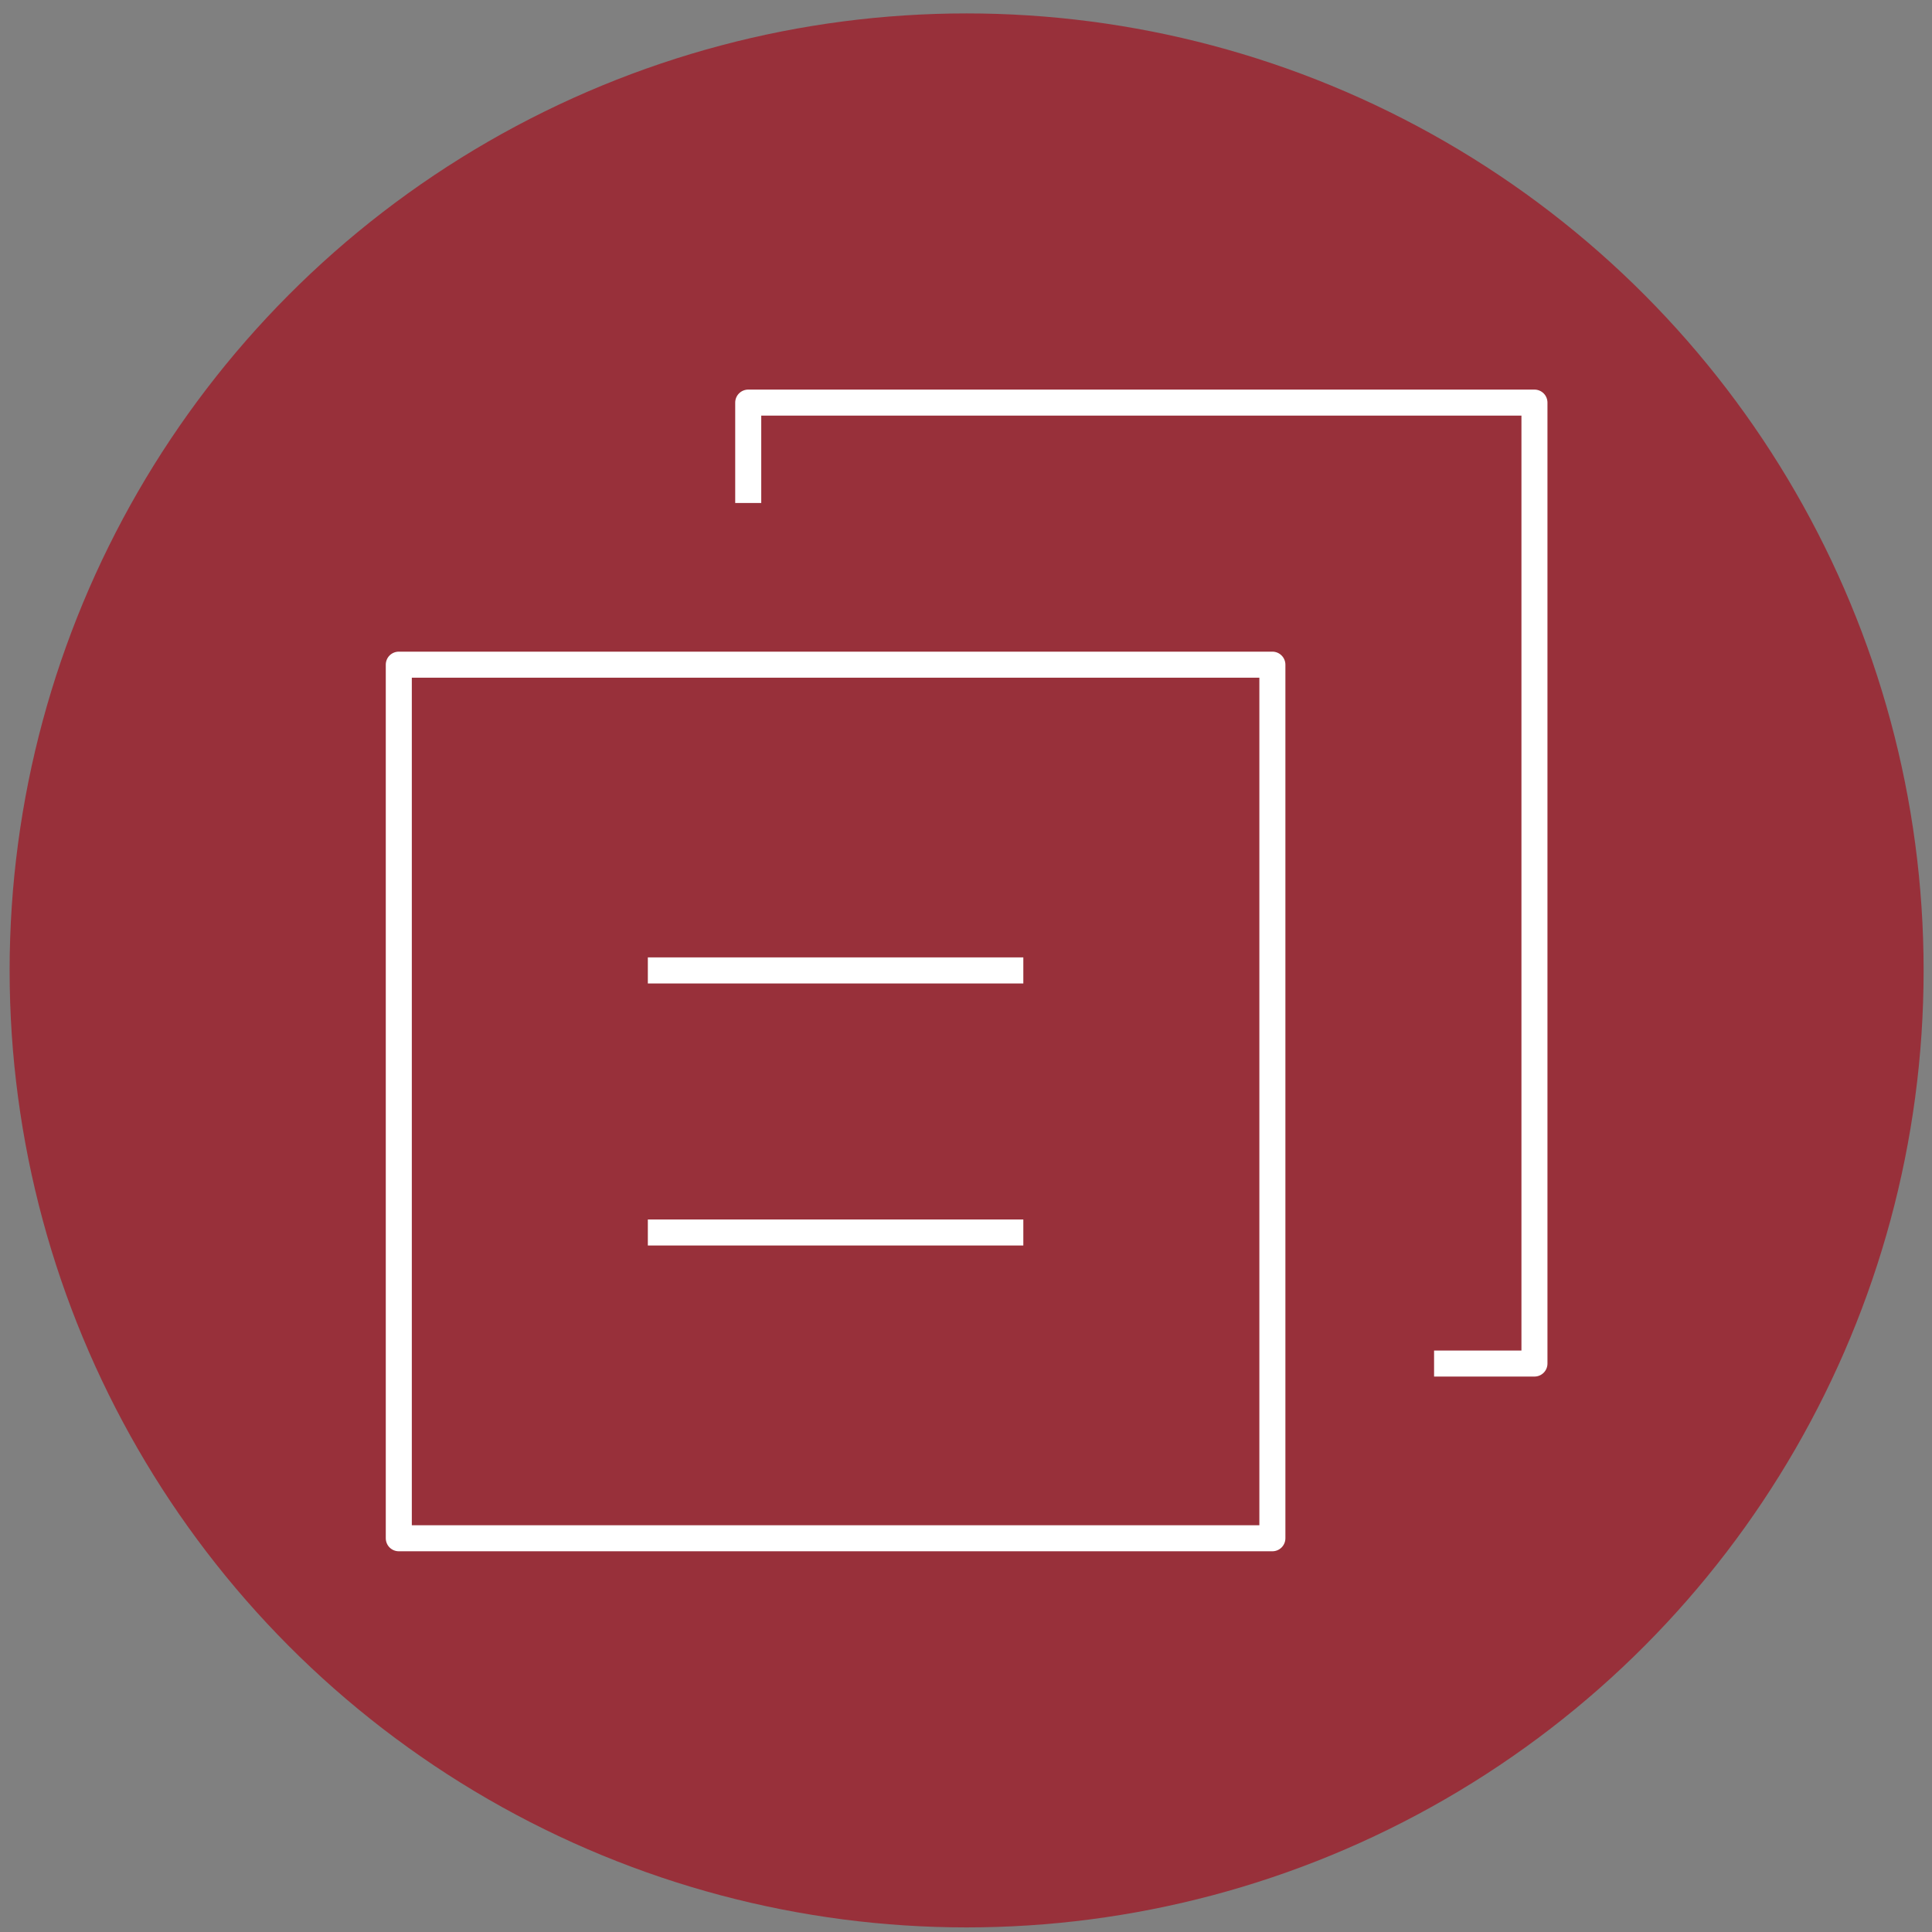
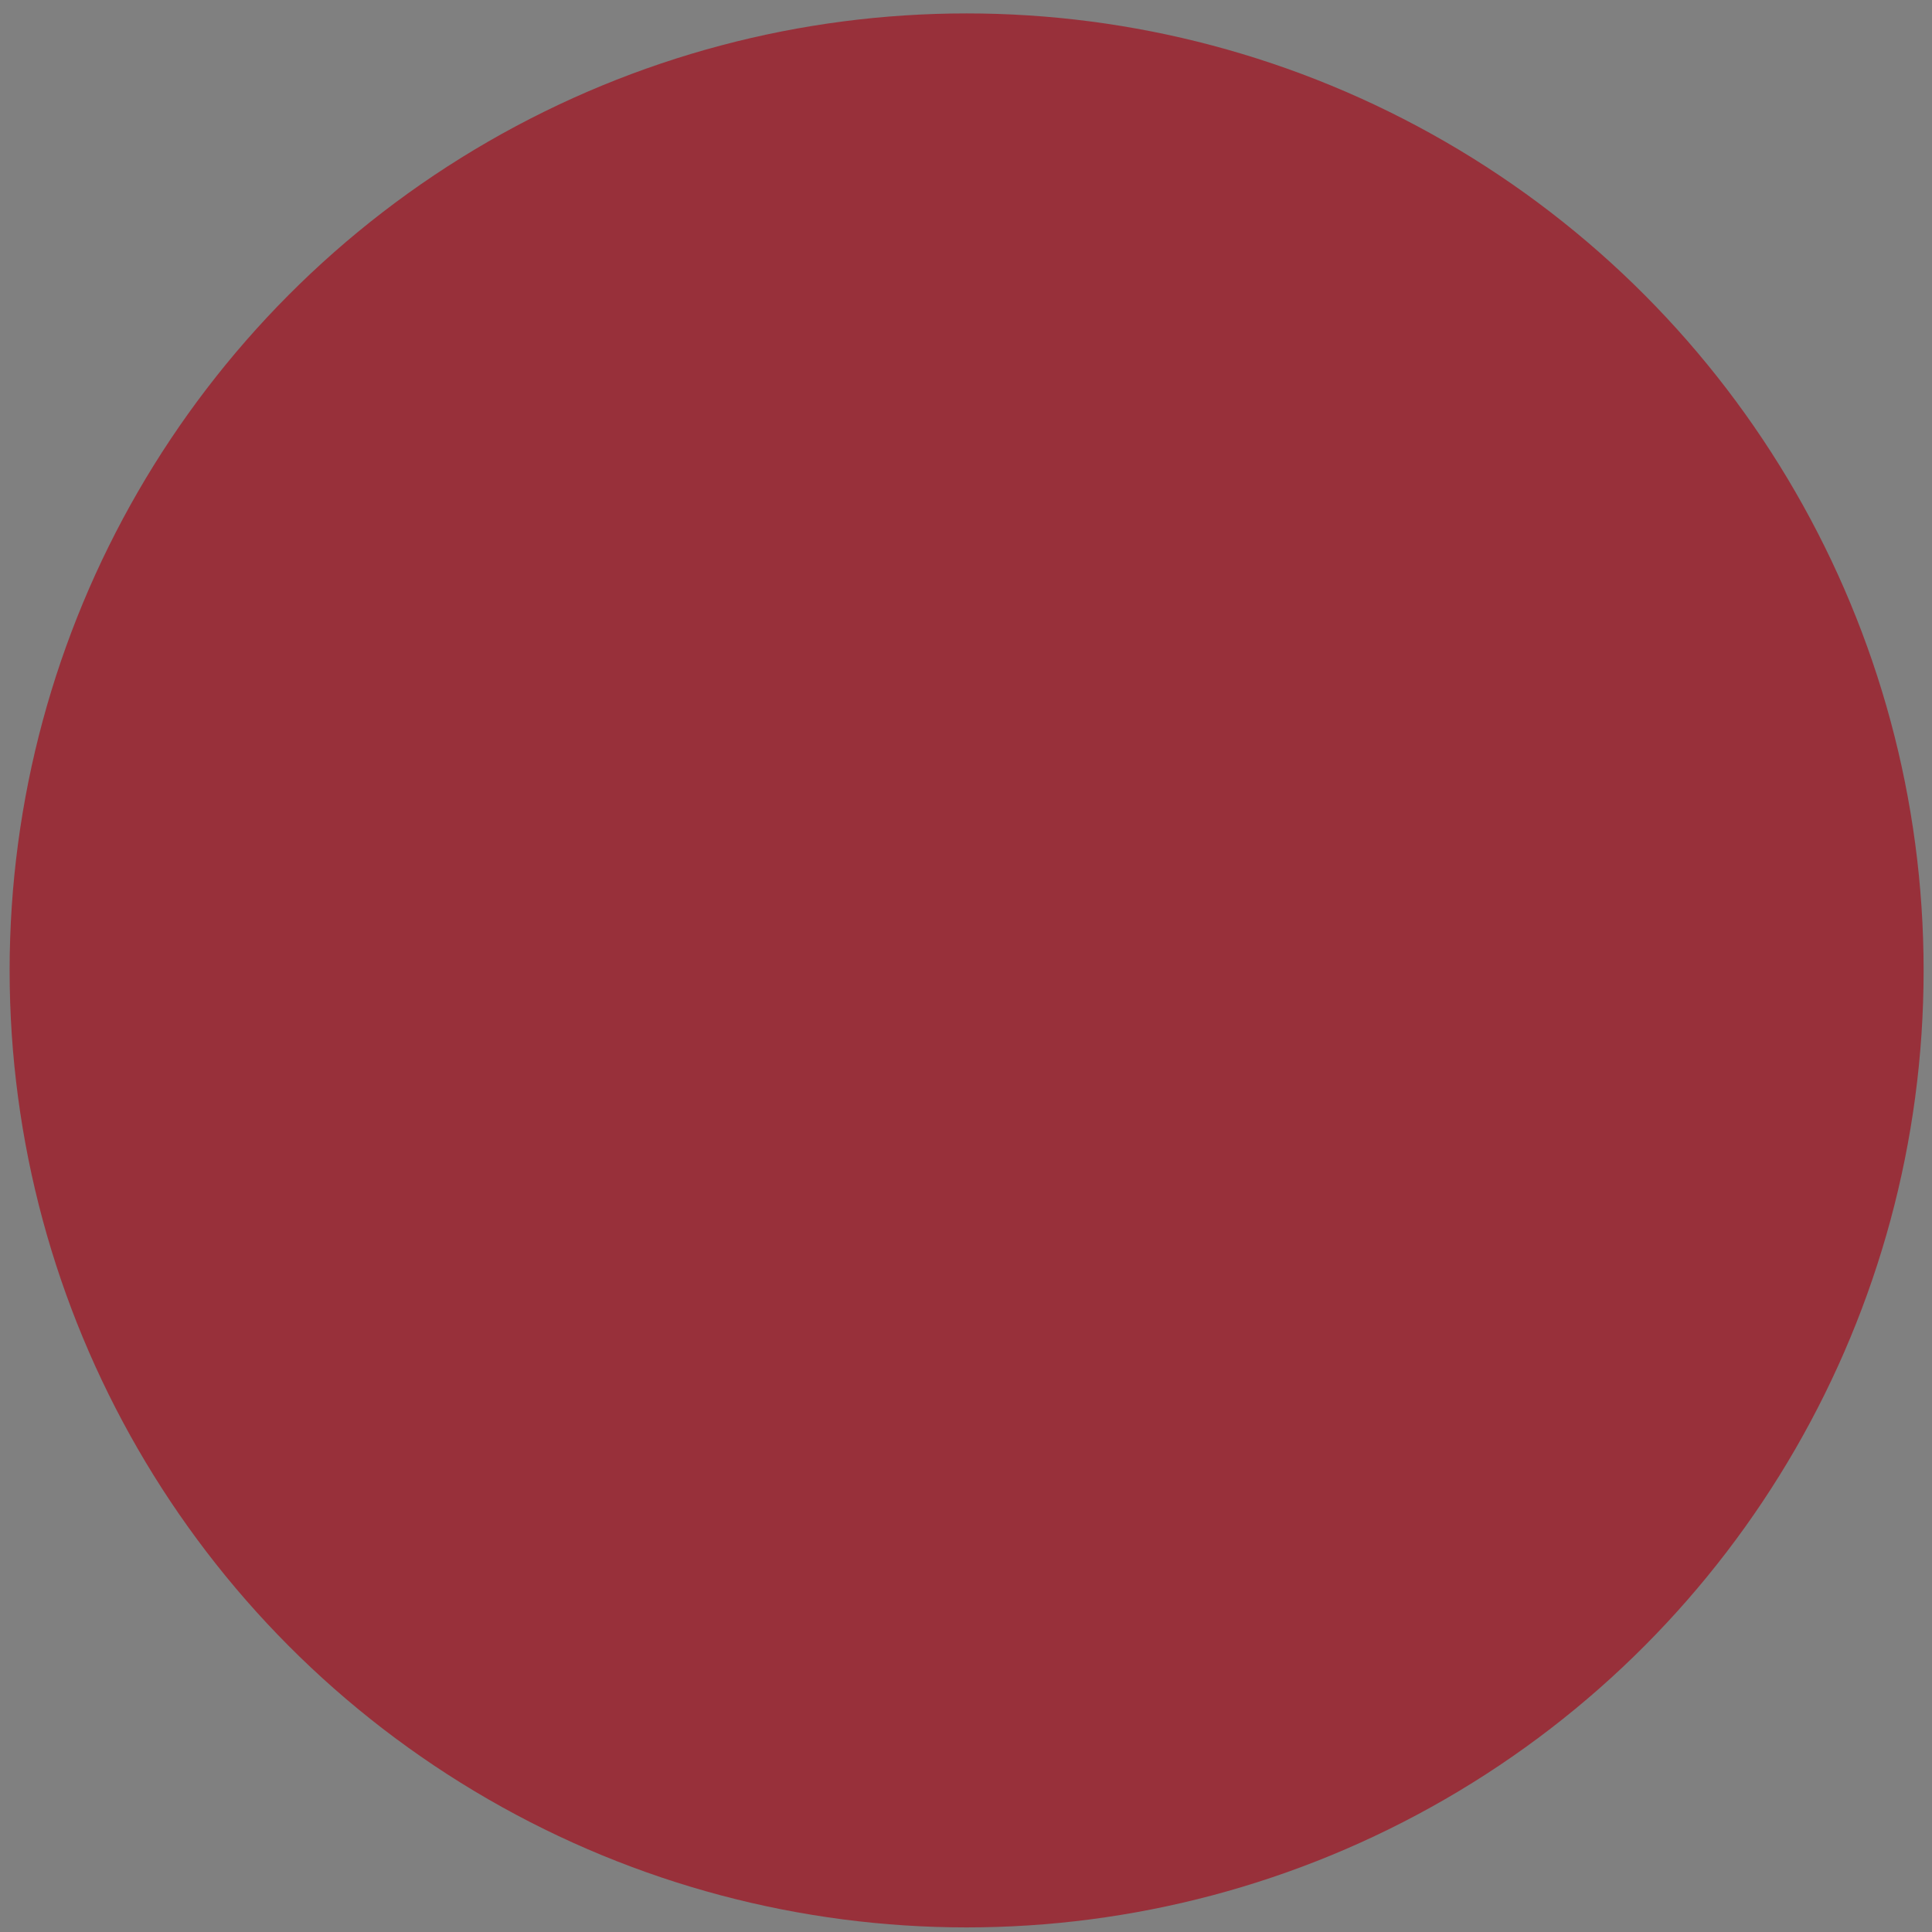
<svg xmlns="http://www.w3.org/2000/svg" width="109" height="109" viewBox="0 0 109 109" fill="none">
  <rect x="0" y="0" width="109" height="109" fill="#808080" stroke="none" />
  <circle cx="54.535" cy="54.749" r="53.992" fill="#98303A" />
-   <path d="M22.499 35.9H71.785C72.209 35.9 72.616 36.069 72.916 36.369C73.216 36.669 73.385 37.076 73.385 37.5V86.786C73.385 87.21 73.216 87.617 72.916 87.917C72.616 88.217 72.209 88.385 71.785 88.385H22.499C22.075 88.385 21.668 88.217 21.368 87.917C21.068 87.617 20.901 87.21 20.9 86.786V37.5C20.9 37.076 21.068 36.669 21.368 36.369C21.668 36.069 22.075 35.901 22.499 35.9ZM24.099 85.186H70.186V39.1H24.099V85.186ZM42.214 21.115H86.571C86.995 21.115 87.402 21.283 87.702 21.583C88.002 21.883 88.17 22.29 88.17 22.714V76.929C88.17 77.353 88.002 77.76 87.702 78.06C87.402 78.359 86.995 78.528 86.571 78.528H80.043V75.329H84.972V24.314H43.813V29.242H40.614V22.714C40.614 22.29 40.783 21.883 41.083 21.583C41.383 21.283 41.79 21.115 42.214 21.115ZM58.599 67.936V71.135H35.685V67.936H58.599ZM58.599 53.15V56.35H35.685V53.15H58.599Z" fill="white" stroke="#98303A" stroke-width="1.73" />
</svg>